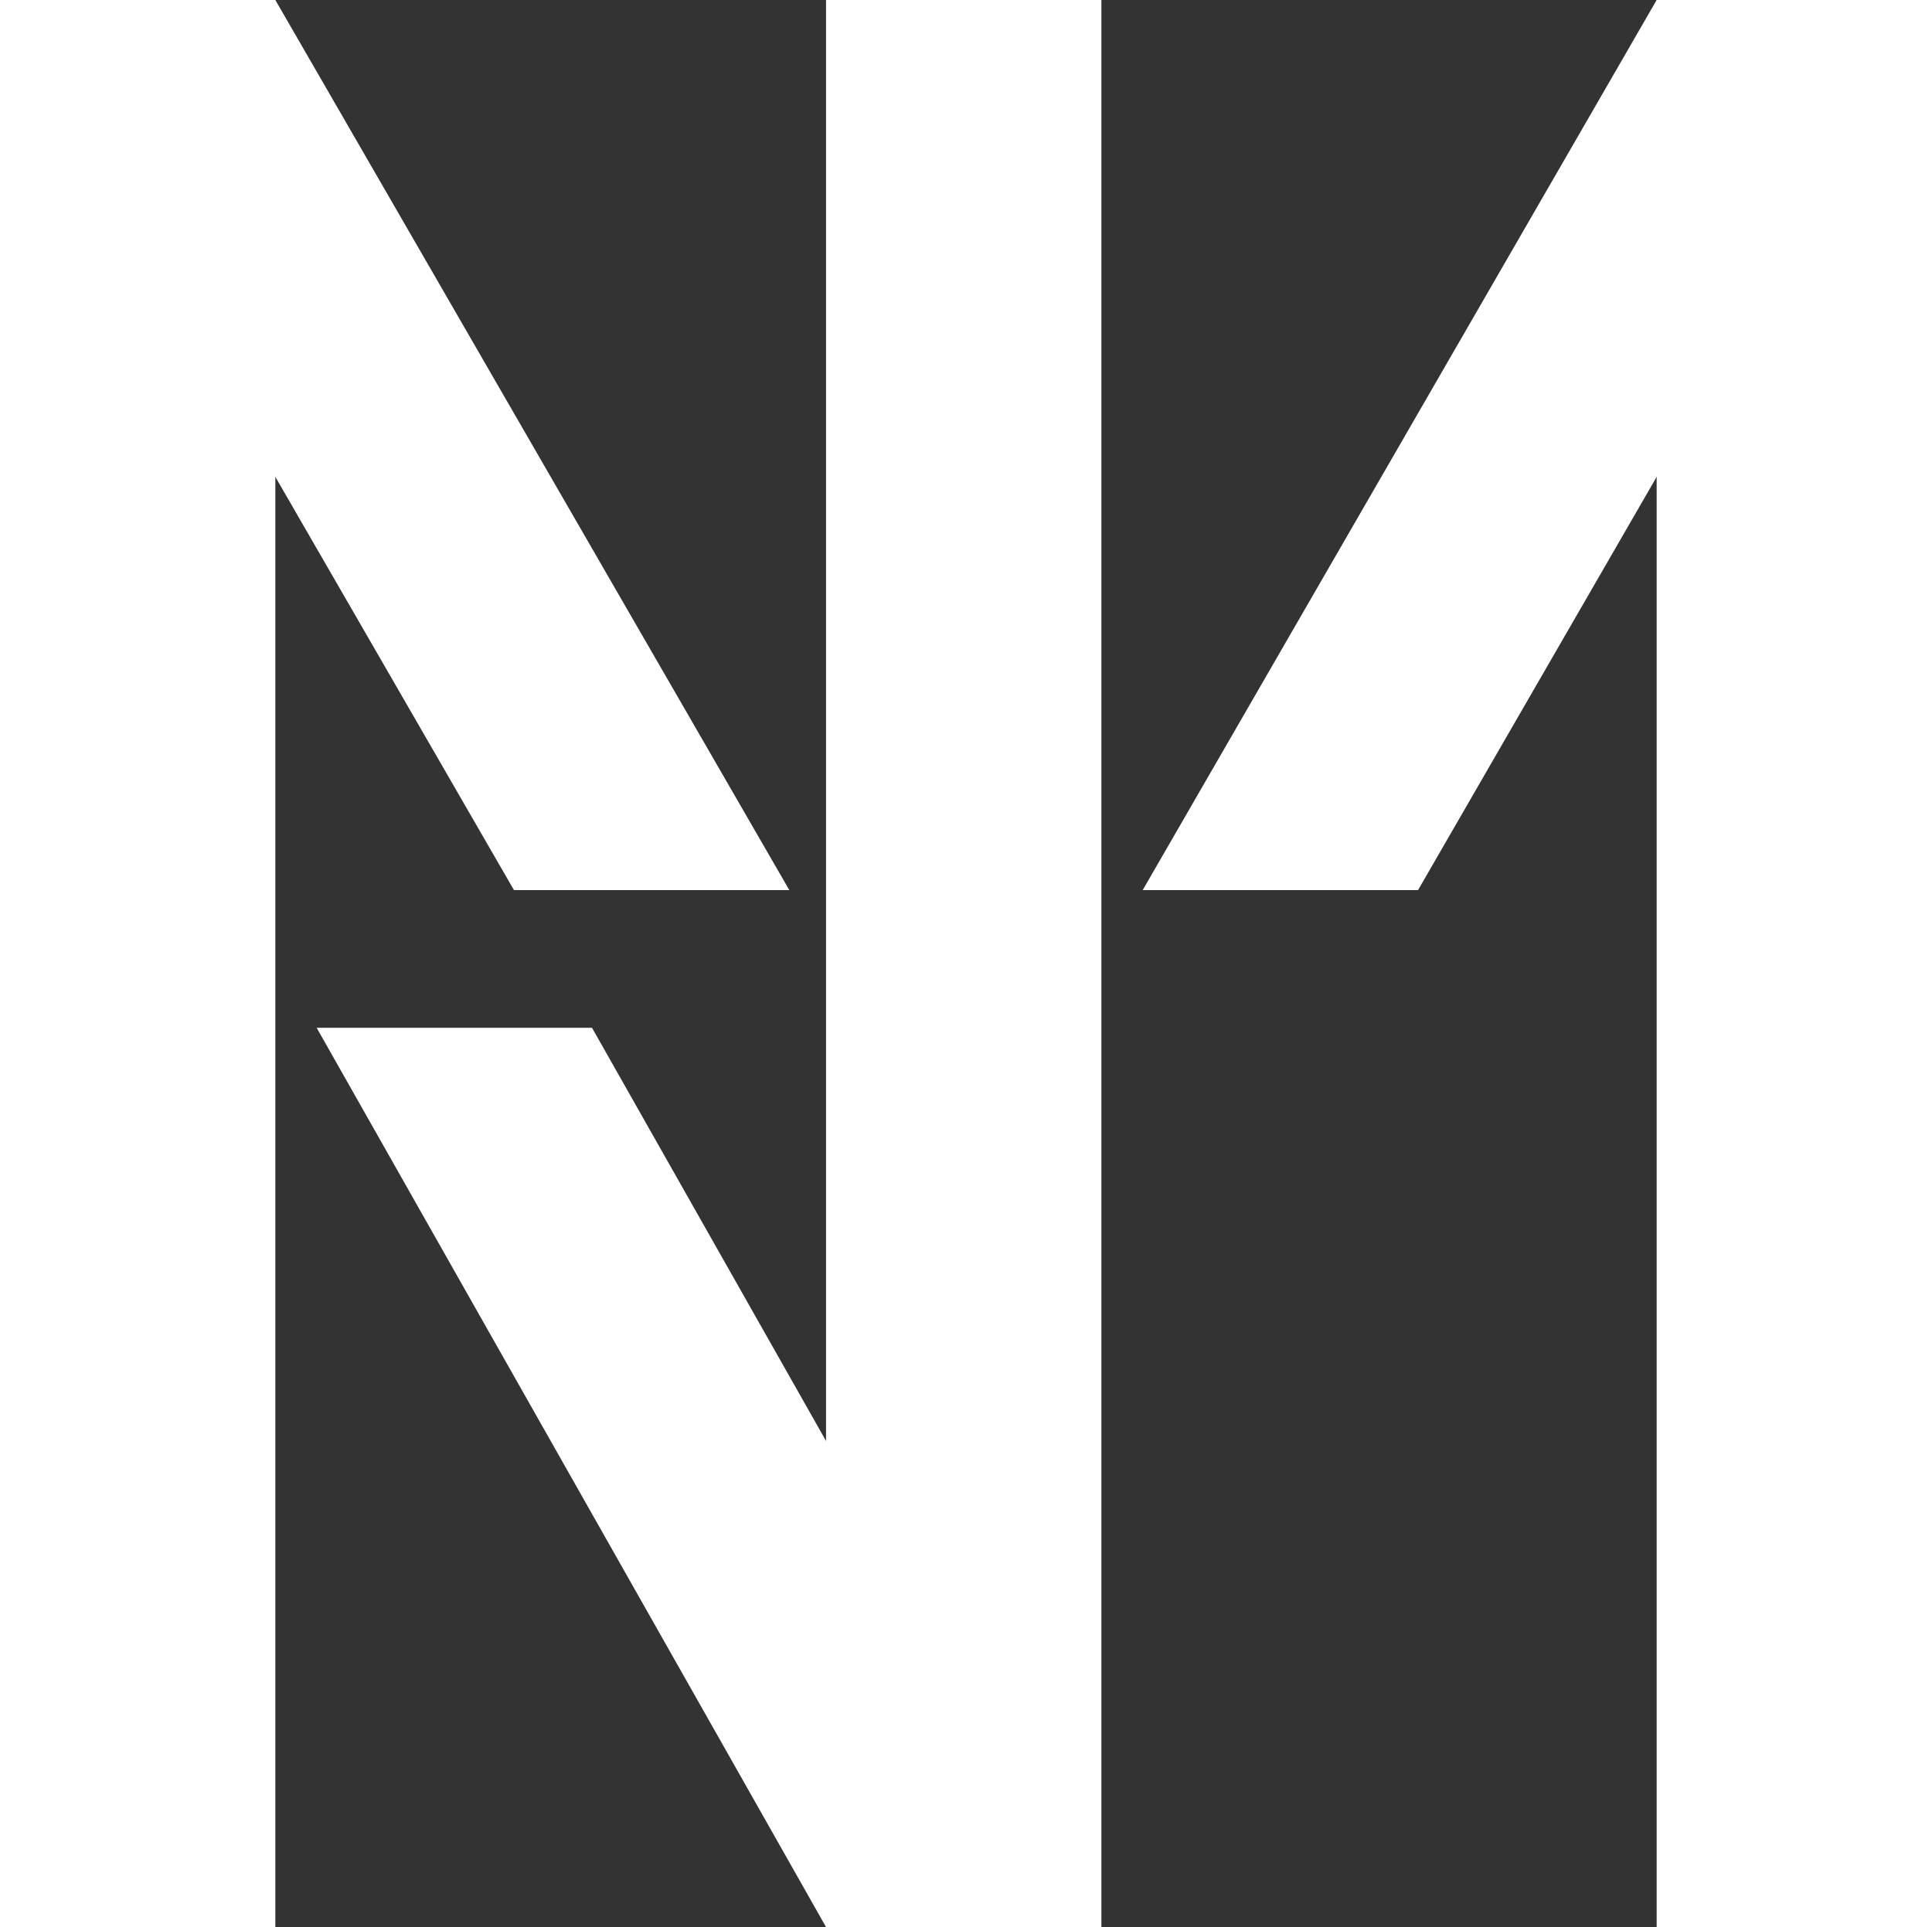
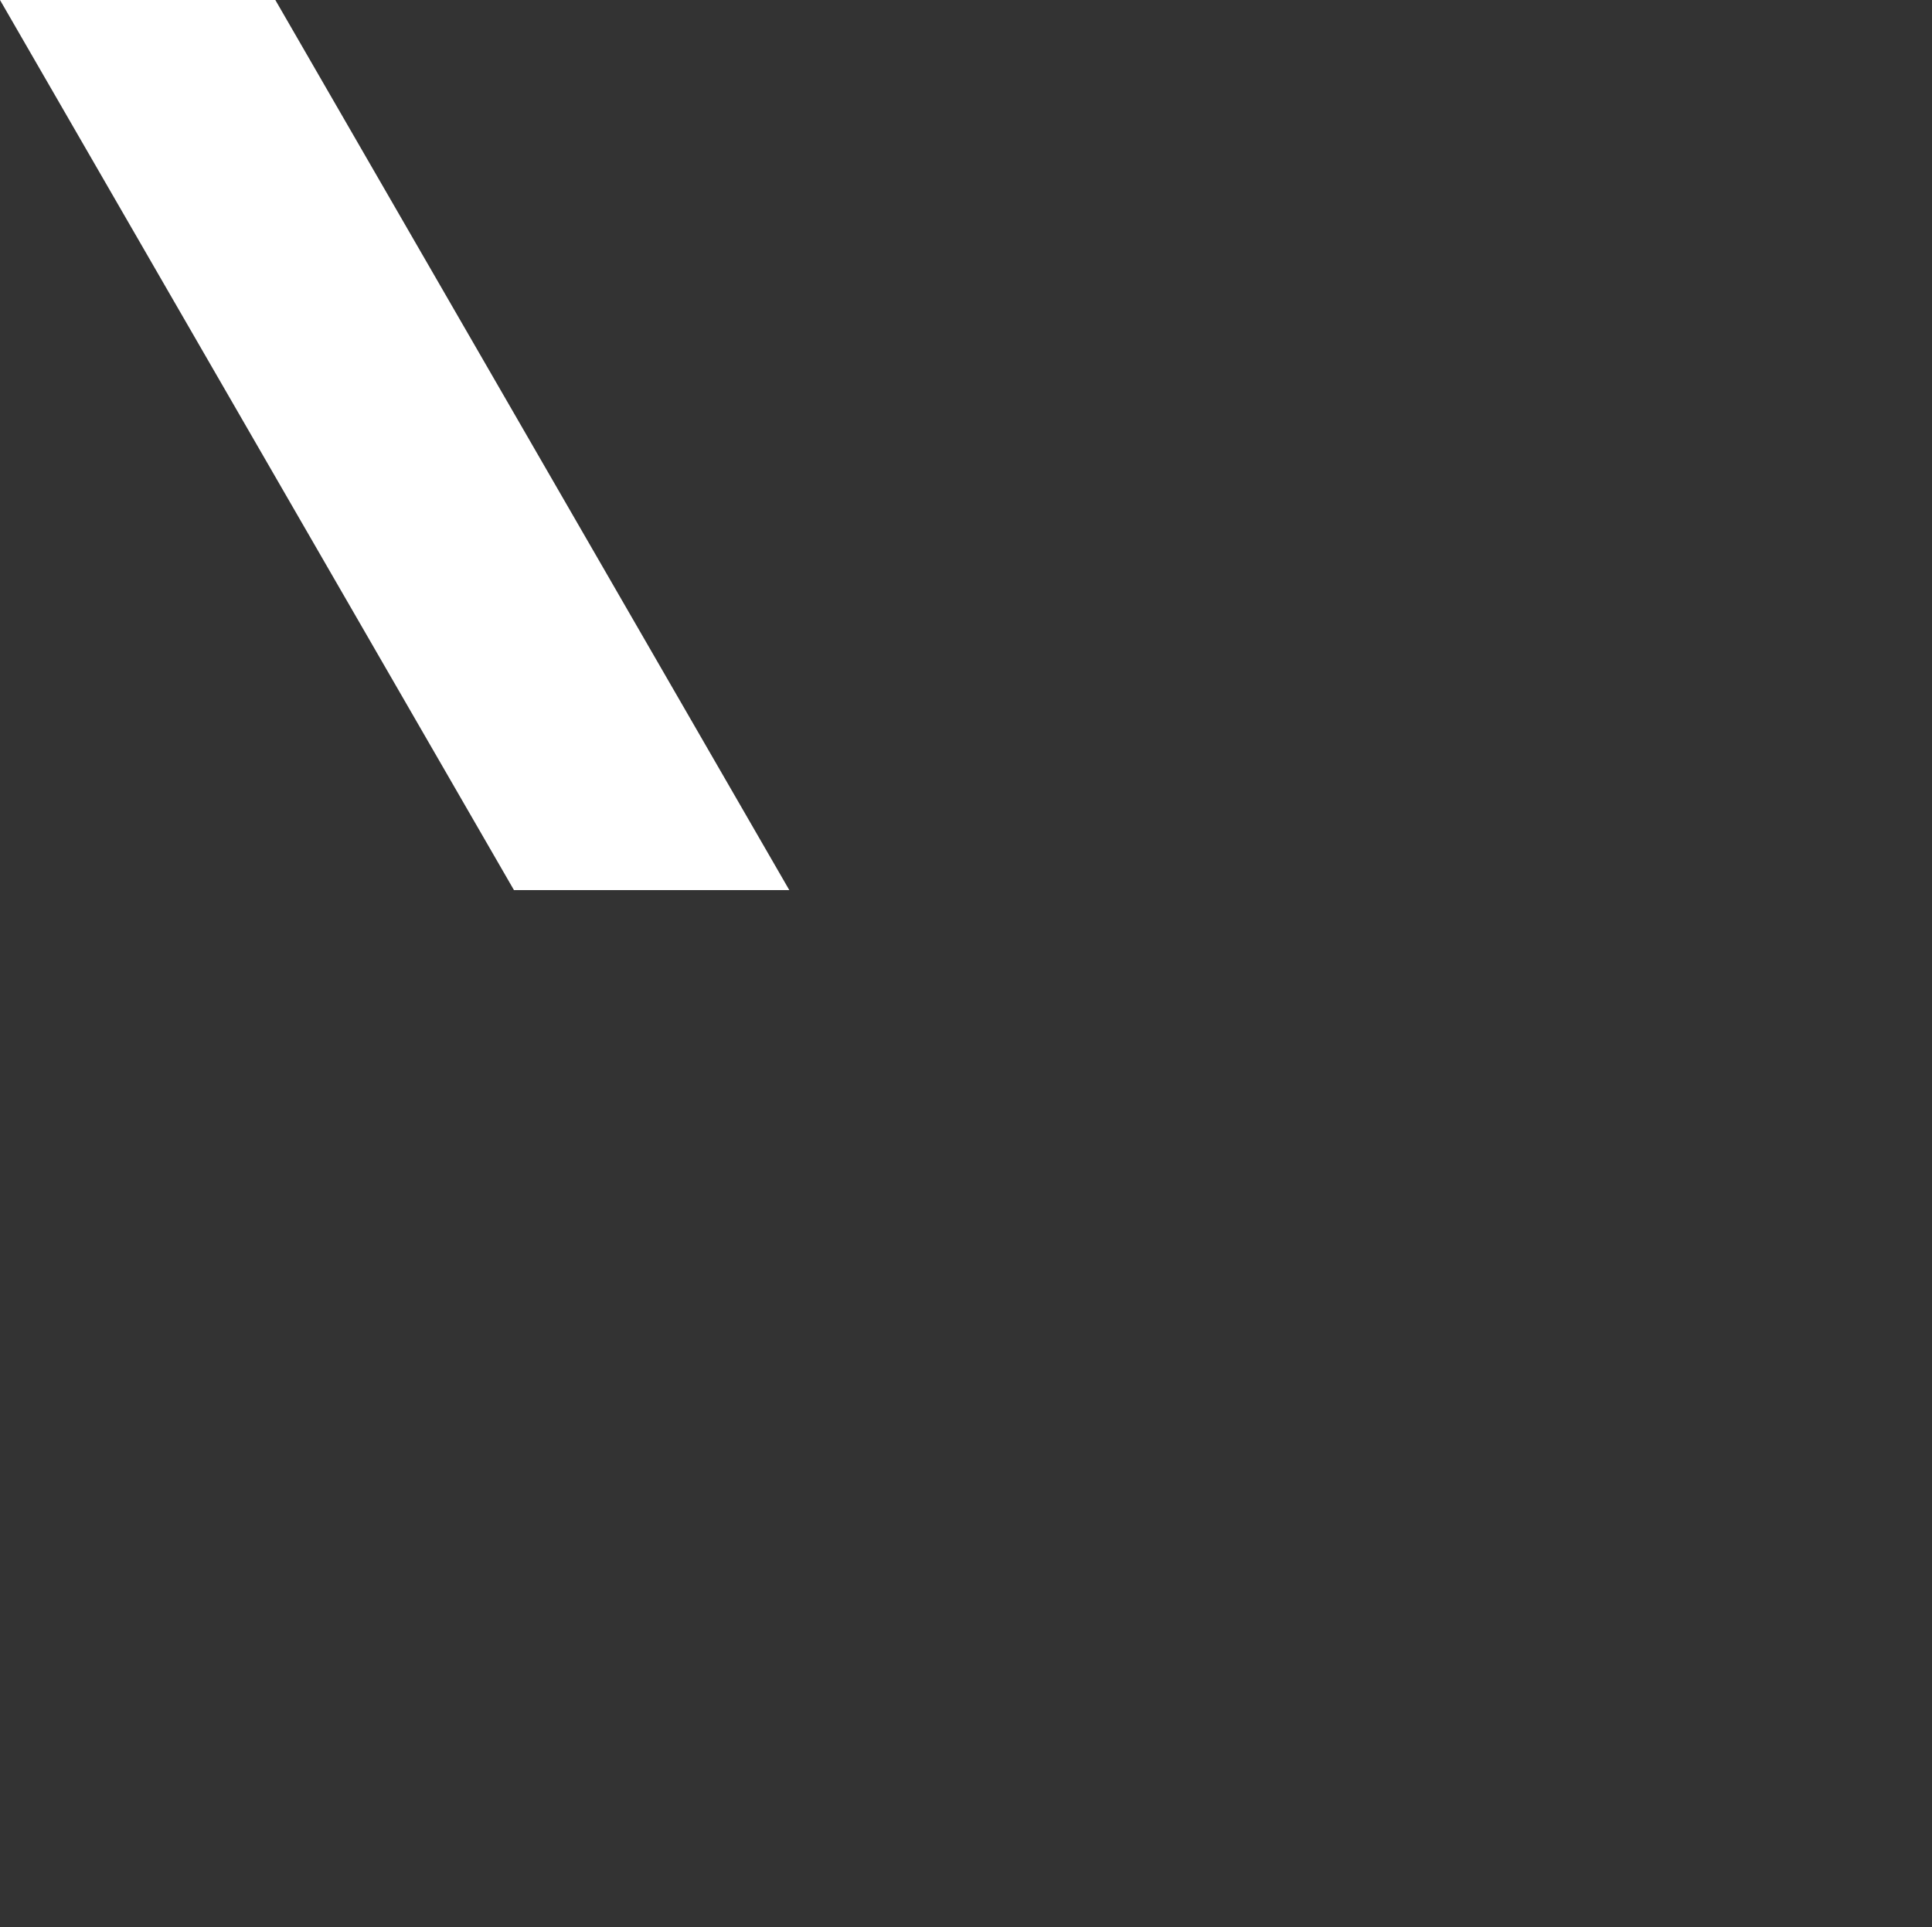
<svg xmlns="http://www.w3.org/2000/svg" width="421" height="420" viewBox="0 0 421 420" fill="none">
  <rect x="0" y="0" width="421" height="420" fill="#333333" stroke="none" />
-   <path d="M60 0H0V420H30H60V0Z" fill="white" />
-   <path d="M361 0H421V420H391H361V0Z" fill="white" />
-   <path d="M180 420H240V0H209.818H180V420Z" fill="white" />
  <path fill-rule="evenodd" clip-rule="evenodd" d="M0 0.001H60L172 194H112L0 0.001Z" fill="white" />
-   <path fill-rule="evenodd" clip-rule="evenodd" d="M421 0.001H361L249 194H309L421 0.001Z" fill="white" />
-   <path fill-rule="evenodd" clip-rule="evenodd" d="M240 420H180L69 224L129 224L240 420Z" fill="white" />
</svg>